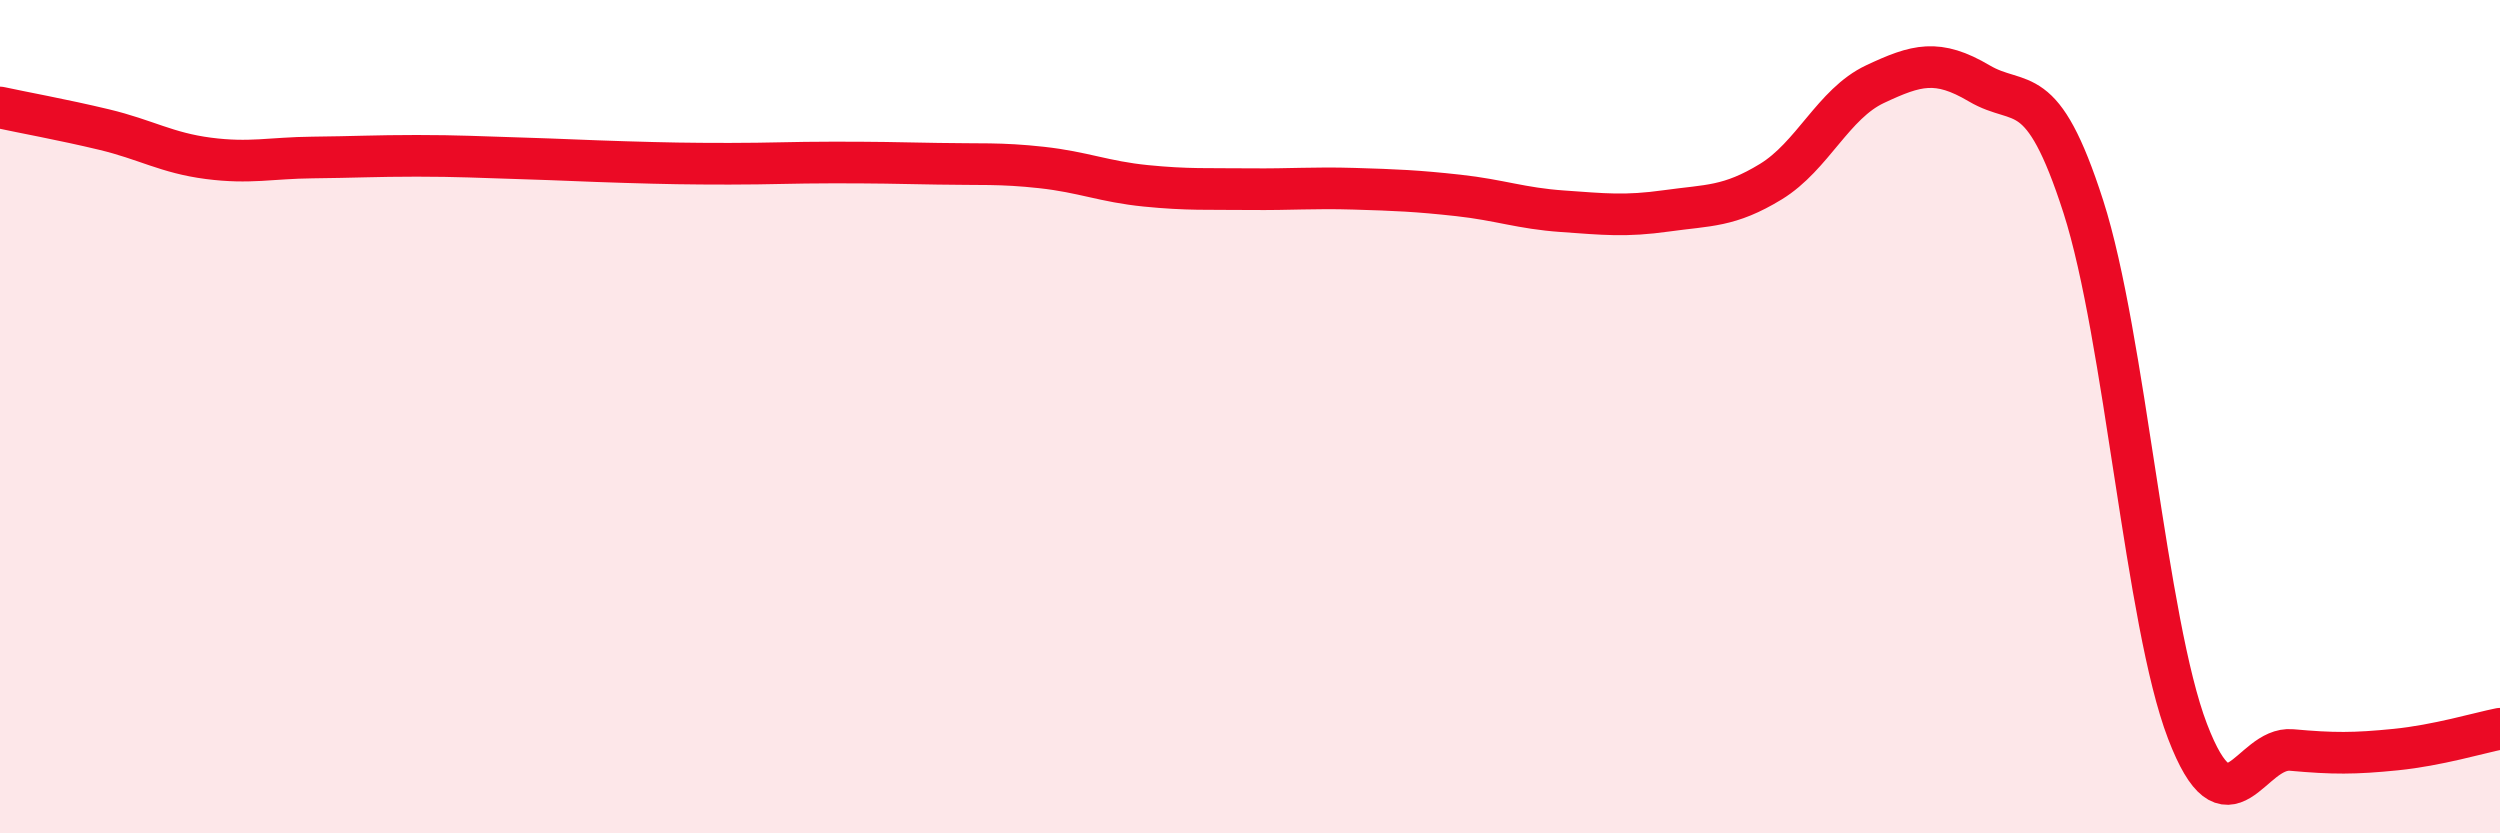
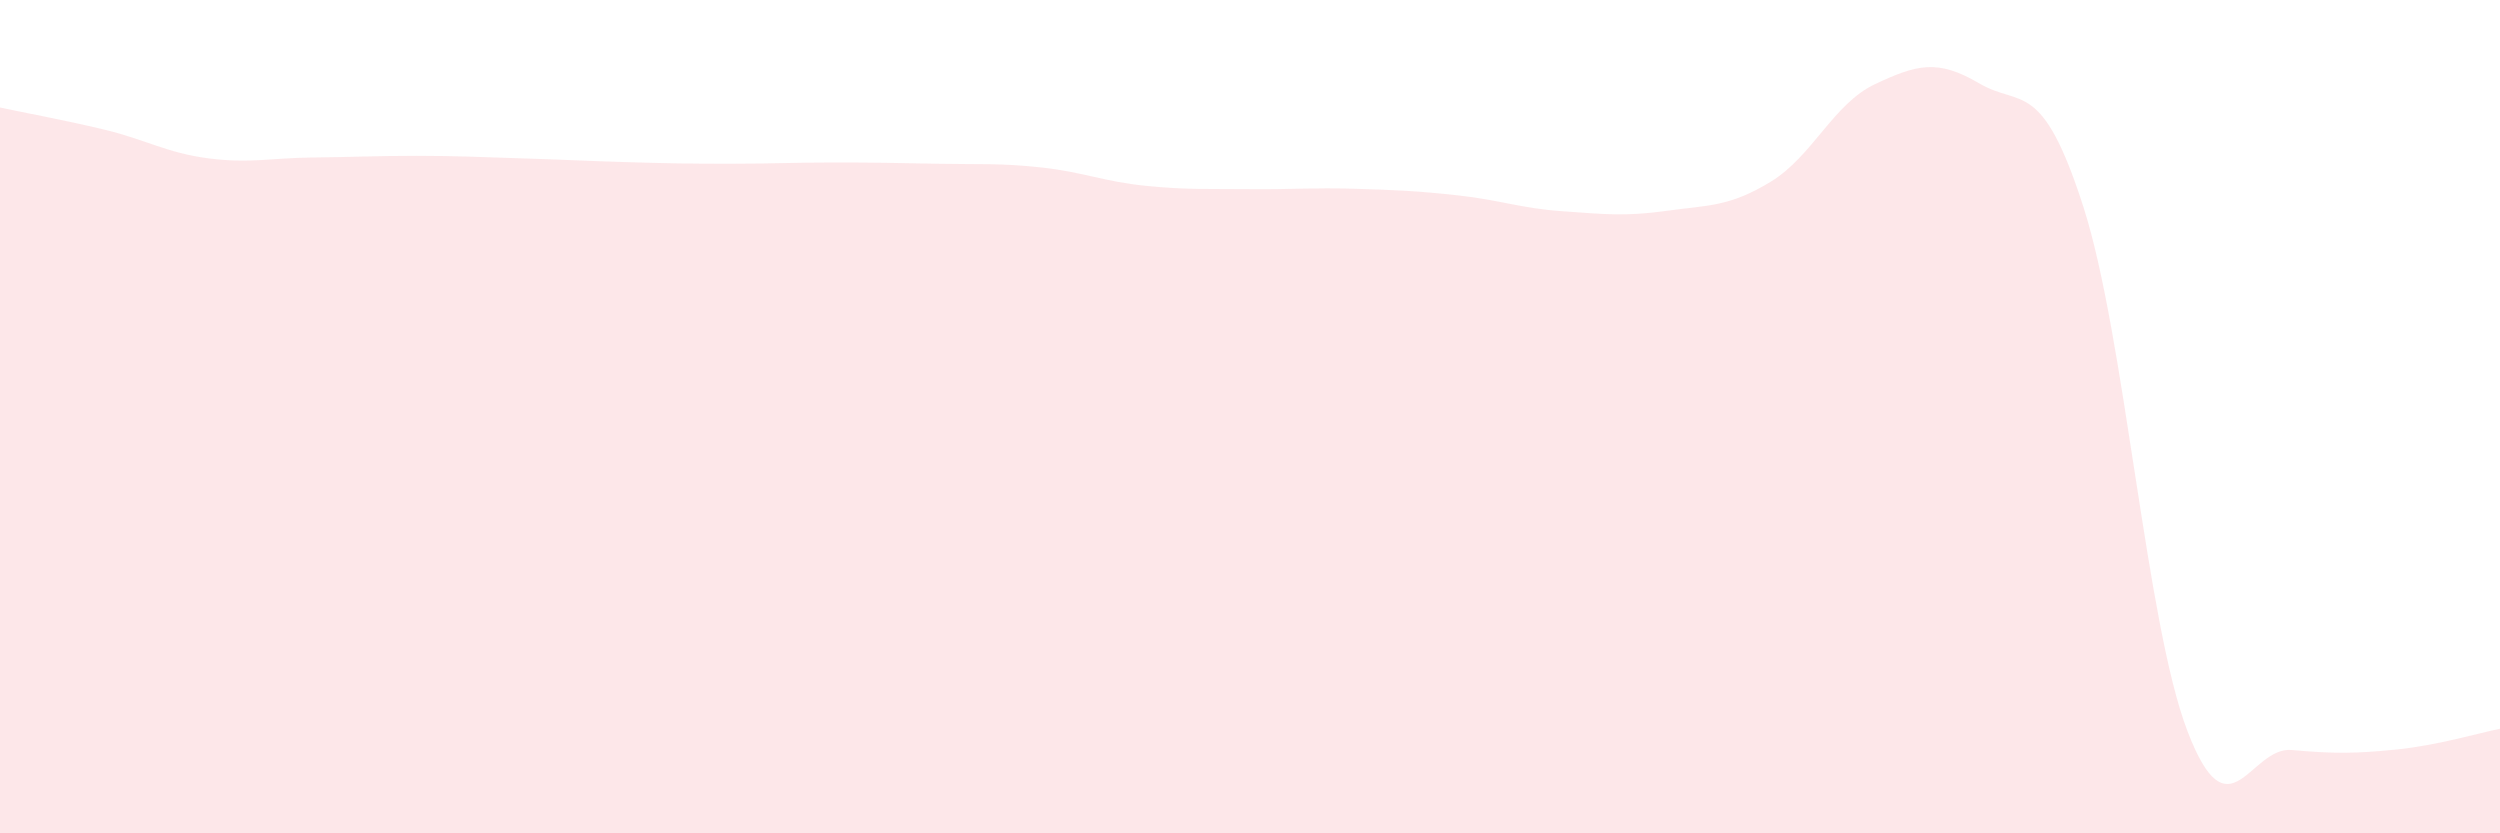
<svg xmlns="http://www.w3.org/2000/svg" width="60" height="20" viewBox="0 0 60 20">
  <path d="M 0,2.58 C 0.5,2.69 1.5,2.87 2.5,3.11 C 3.5,3.35 4,3.67 5,3.8 C 6,3.93 6.5,3.79 7.5,3.78 C 8.5,3.77 9,3.74 10,3.74 C 11,3.74 11.5,3.77 12.5,3.8 C 13.5,3.83 14,3.86 15,3.89 C 16,3.92 16.5,3.93 17.5,3.93 C 18.5,3.93 19,3.9 20,3.9 C 21,3.9 21.5,3.91 22.5,3.93 C 23.5,3.95 24,3.91 25,4.02 C 26,4.13 26.5,4.36 27.5,4.46 C 28.5,4.56 29,4.53 30,4.54 C 31,4.55 31.5,4.5 32.5,4.53 C 33.5,4.56 34,4.58 35,4.69 C 36,4.8 36.5,5 37.5,5.07 C 38.5,5.14 39,5.2 40,5.06 C 41,4.92 41.5,4.97 42.5,4.36 C 43.5,3.75 44,2.49 45,2.02 C 46,1.55 46.5,1.41 47.5,2 C 48.5,2.59 49,1.85 50,4.96 C 51,8.07 51.5,14.94 52.5,17.55 C 53.5,20.16 54,17.91 55,18 C 56,18.09 56.5,18.09 57.5,17.99 C 58.5,17.89 59.5,17.59 60,17.49L60 20L0 20Z" fill="#EB0A25" opacity="0.1" stroke-linecap="round" stroke-linejoin="round" />
-   <path d="M 0,2.58 C 0.5,2.69 1.5,2.87 2.5,3.11 C 3.5,3.35 4,3.67 5,3.8 C 6,3.93 6.5,3.79 7.5,3.78 C 8.5,3.77 9,3.74 10,3.74 C 11,3.74 11.5,3.77 12.5,3.8 C 13.5,3.83 14,3.86 15,3.89 C 16,3.92 16.5,3.93 17.5,3.93 C 18.5,3.93 19,3.9 20,3.9 C 21,3.9 21.5,3.91 22.5,3.93 C 23.5,3.95 24,3.91 25,4.02 C 26,4.13 26.5,4.36 27.5,4.46 C 28.5,4.56 29,4.53 30,4.54 C 31,4.55 31.5,4.5 32.5,4.53 C 33.5,4.56 34,4.58 35,4.69 C 36,4.8 36.5,5 37.5,5.07 C 38.5,5.14 39,5.2 40,5.06 C 41,4.92 41.5,4.97 42.5,4.36 C 43.5,3.75 44,2.49 45,2.02 C 46,1.55 46.5,1.41 47.5,2 C 48.5,2.59 49,1.85 50,4.96 C 51,8.07 51.5,14.94 52.5,17.55 C 53.5,20.16 54,17.91 55,18 C 56,18.09 56.5,18.09 57.5,17.99 C 58.5,17.89 59.5,17.59 60,17.49" stroke="#EB0A25" stroke-width="1" fill="none" stroke-linecap="round" stroke-linejoin="round" />
</svg>